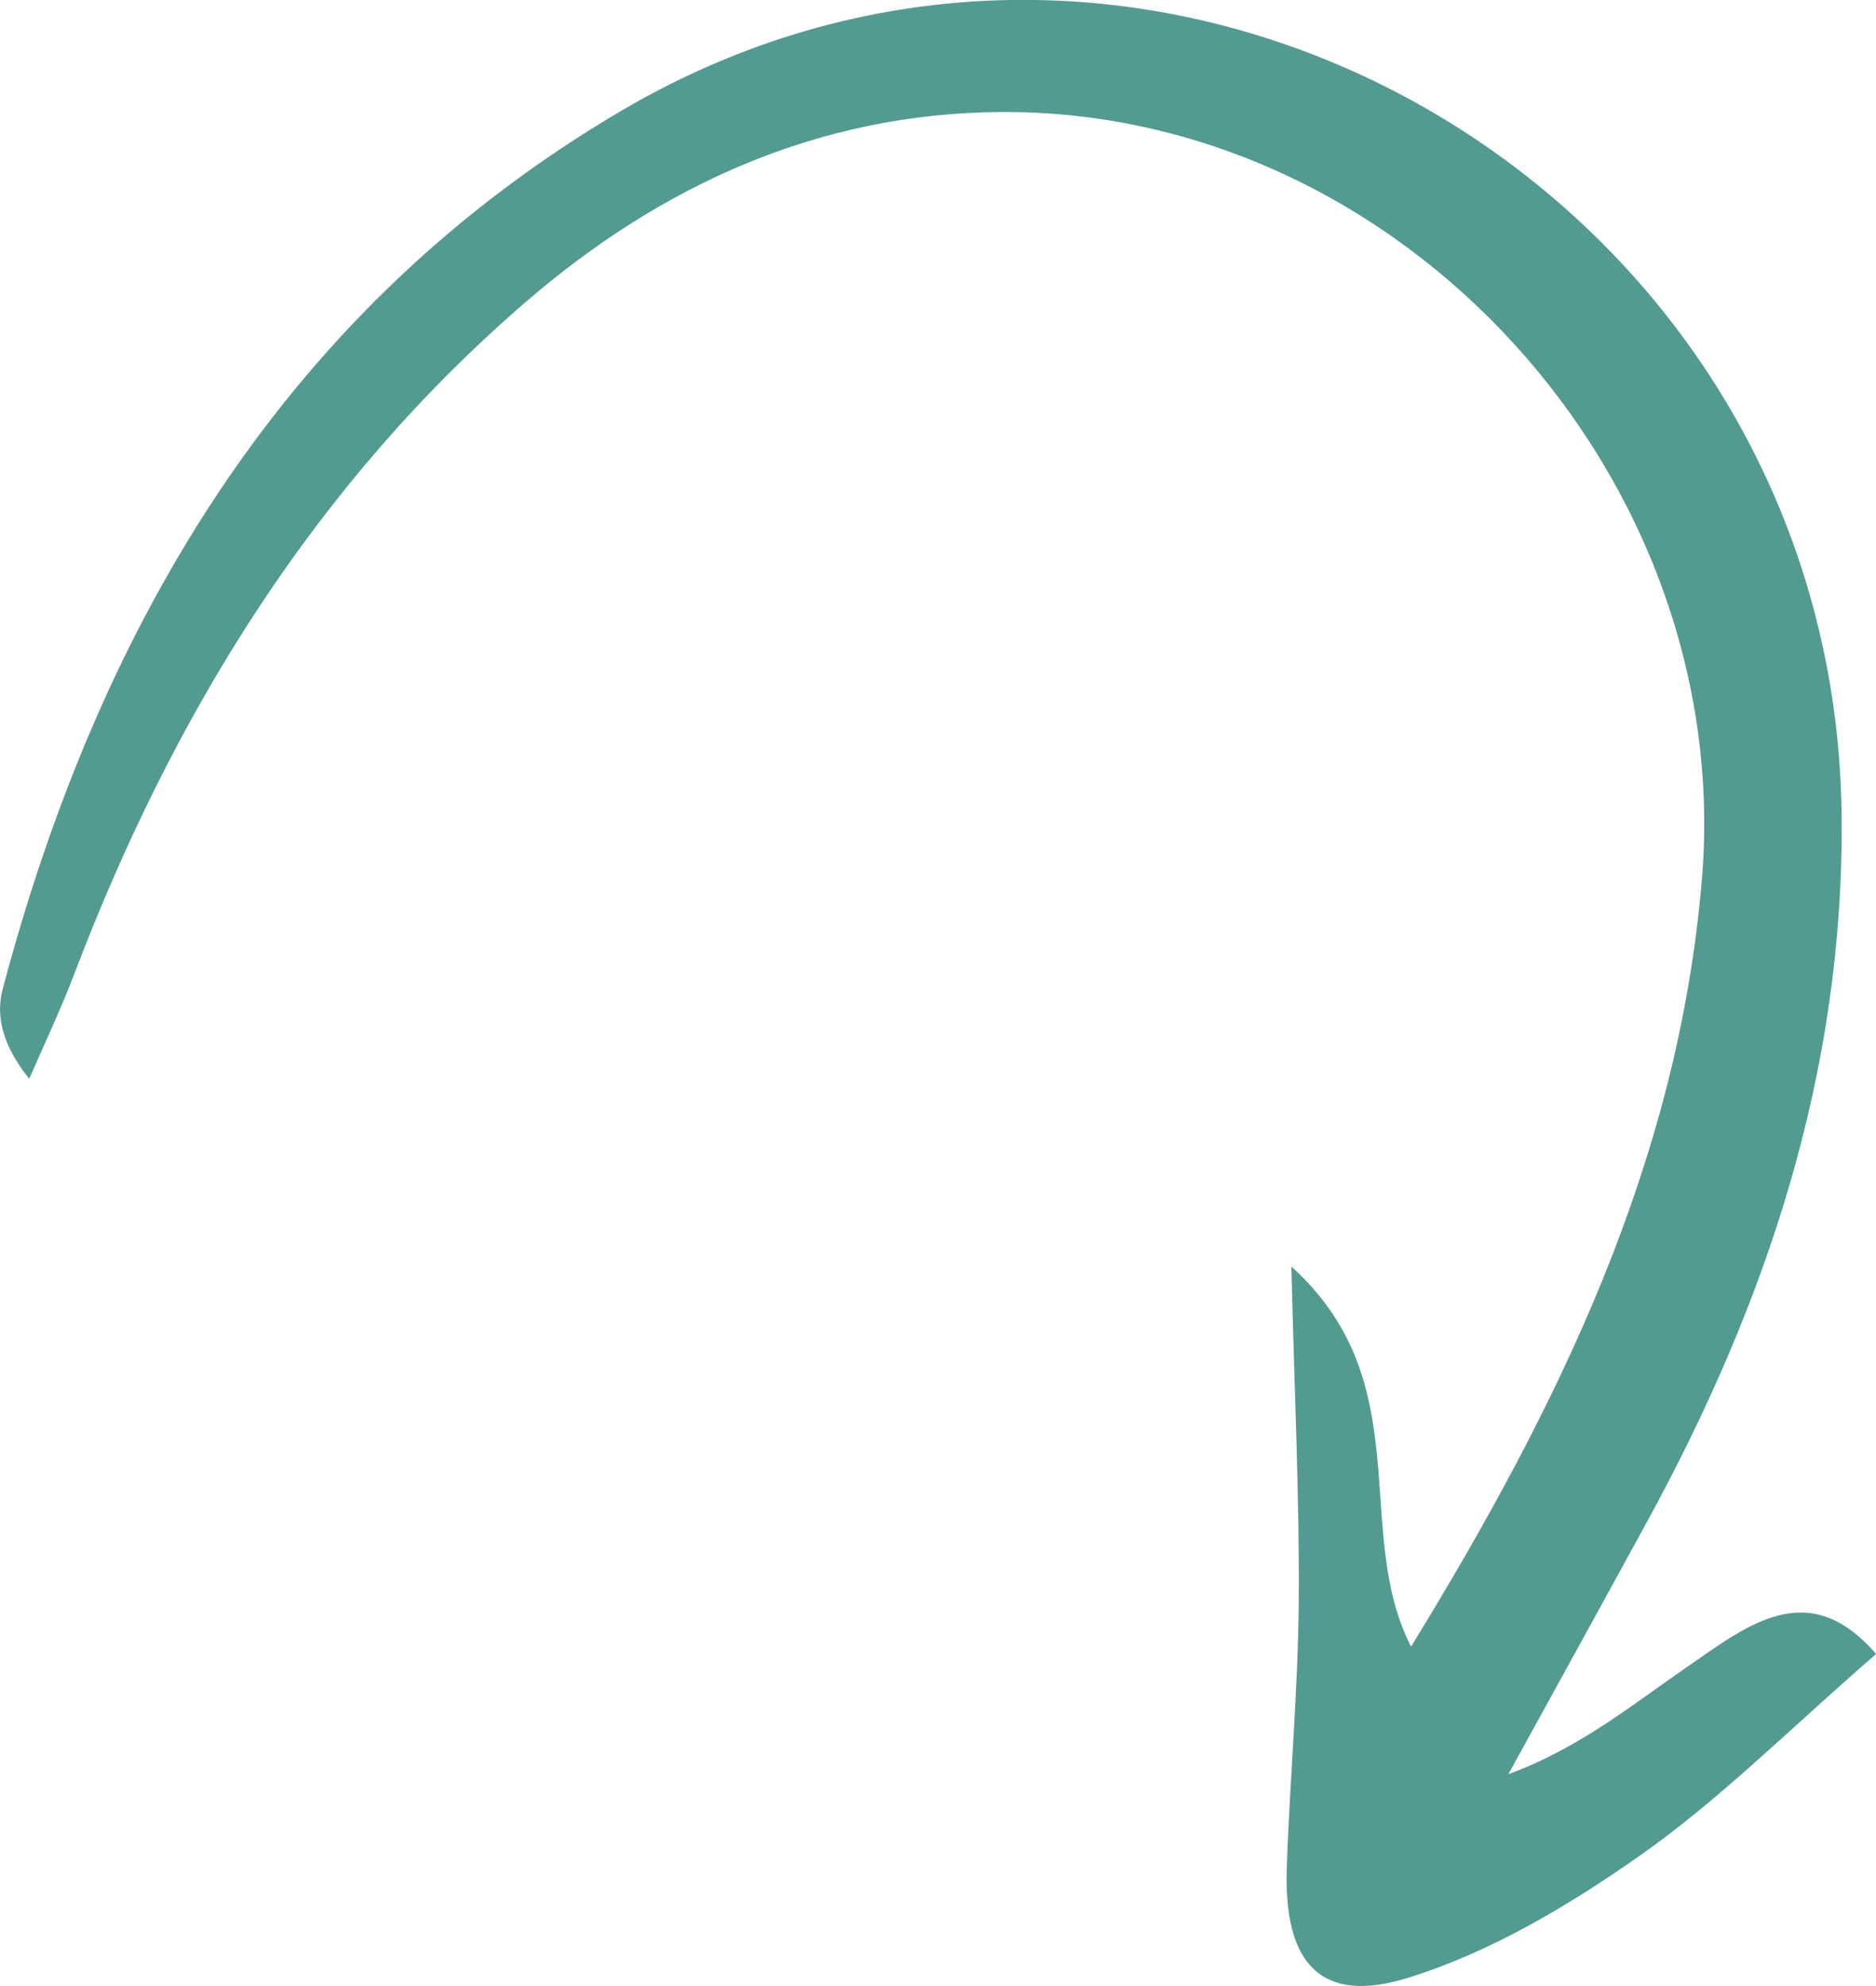
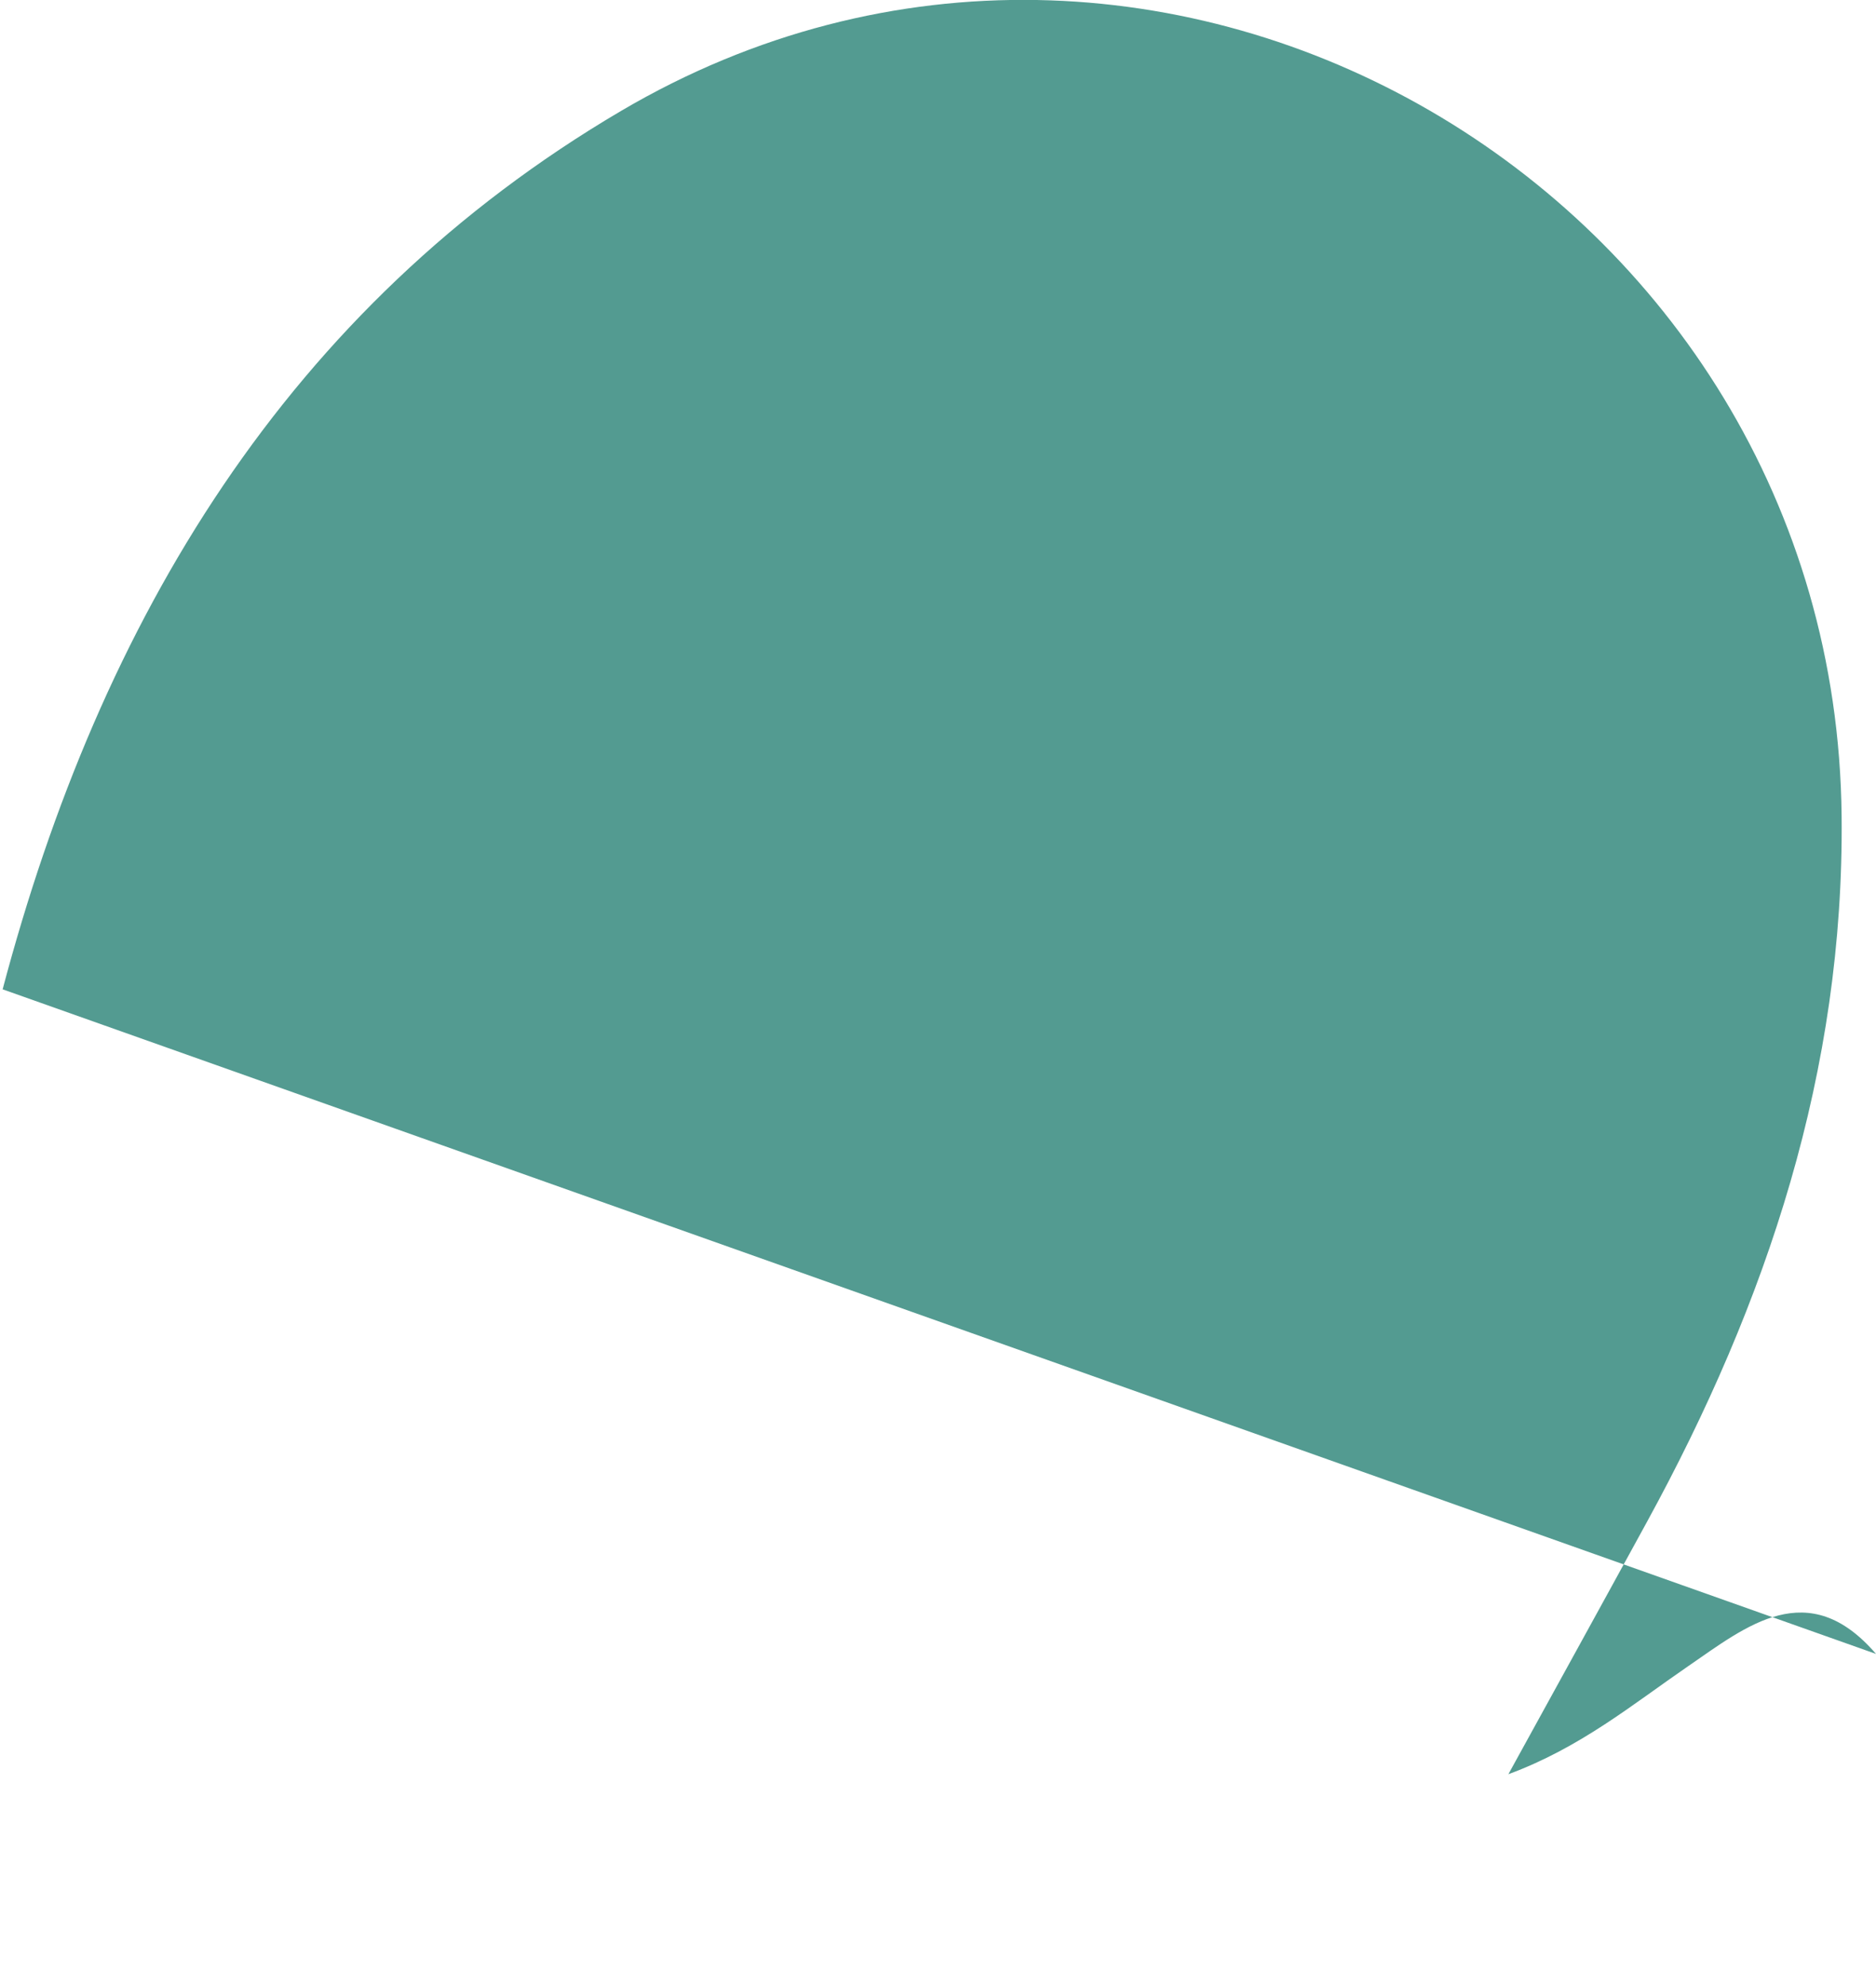
<svg xmlns="http://www.w3.org/2000/svg" id="Livello_2" viewBox="0 0 170.75 180.8">
  <defs>
    <style>.cls-1{fill:#539b91;stroke-width:0px;}</style>
  </defs>
  <g id="Livello_1-2">
-     <path class="cls-1" d="m170.75,150.56c-6.18-7.18-11.78-2.54-17.13,1.14-5.06,3.48-9.81,7.41-16.33,9.81,4.21-7.66,8.43-15.31,12.62-22.98,10.95-20.03,17.95-41.08,17.71-64.26-.58-56.83-62.24-92.92-111.08-64.18C26.1,28.01,9.13,56.48.24,90.06c-.62,2.35-.09,5.01,2.42,8.15,1.37-3.17,2.86-6.29,4.09-9.52,8.97-23.61,21.86-44.61,41.15-61.24,12.34-10.64,26.67-17.12,43.08-17.25,36.62-.3,66.99,33.34,63.92,69.88-2.14,25.56-12.9,47.7-26.47,69.82-5.41-10.61.81-24.03-10.89-34.6.28,11.72.74,21.08.67,30.43-.06,8.12-.82,16.23-1.09,24.35-.28,8.6,3.05,12.41,10.92,10,7.54-2.31,14.73-6.6,21.25-11.18,7.27-5.11,13.61-11.52,21.48-18.34Z" />
+     <path class="cls-1" d="m170.75,150.56c-6.18-7.18-11.78-2.54-17.13,1.14-5.06,3.48-9.81,7.41-16.33,9.81,4.21-7.66,8.43-15.31,12.62-22.98,10.95-20.03,17.95-41.08,17.71-64.26-.58-56.83-62.24-92.92-111.08-64.18C26.1,28.01,9.13,56.48.24,90.06Z" />
  </g>
</svg>